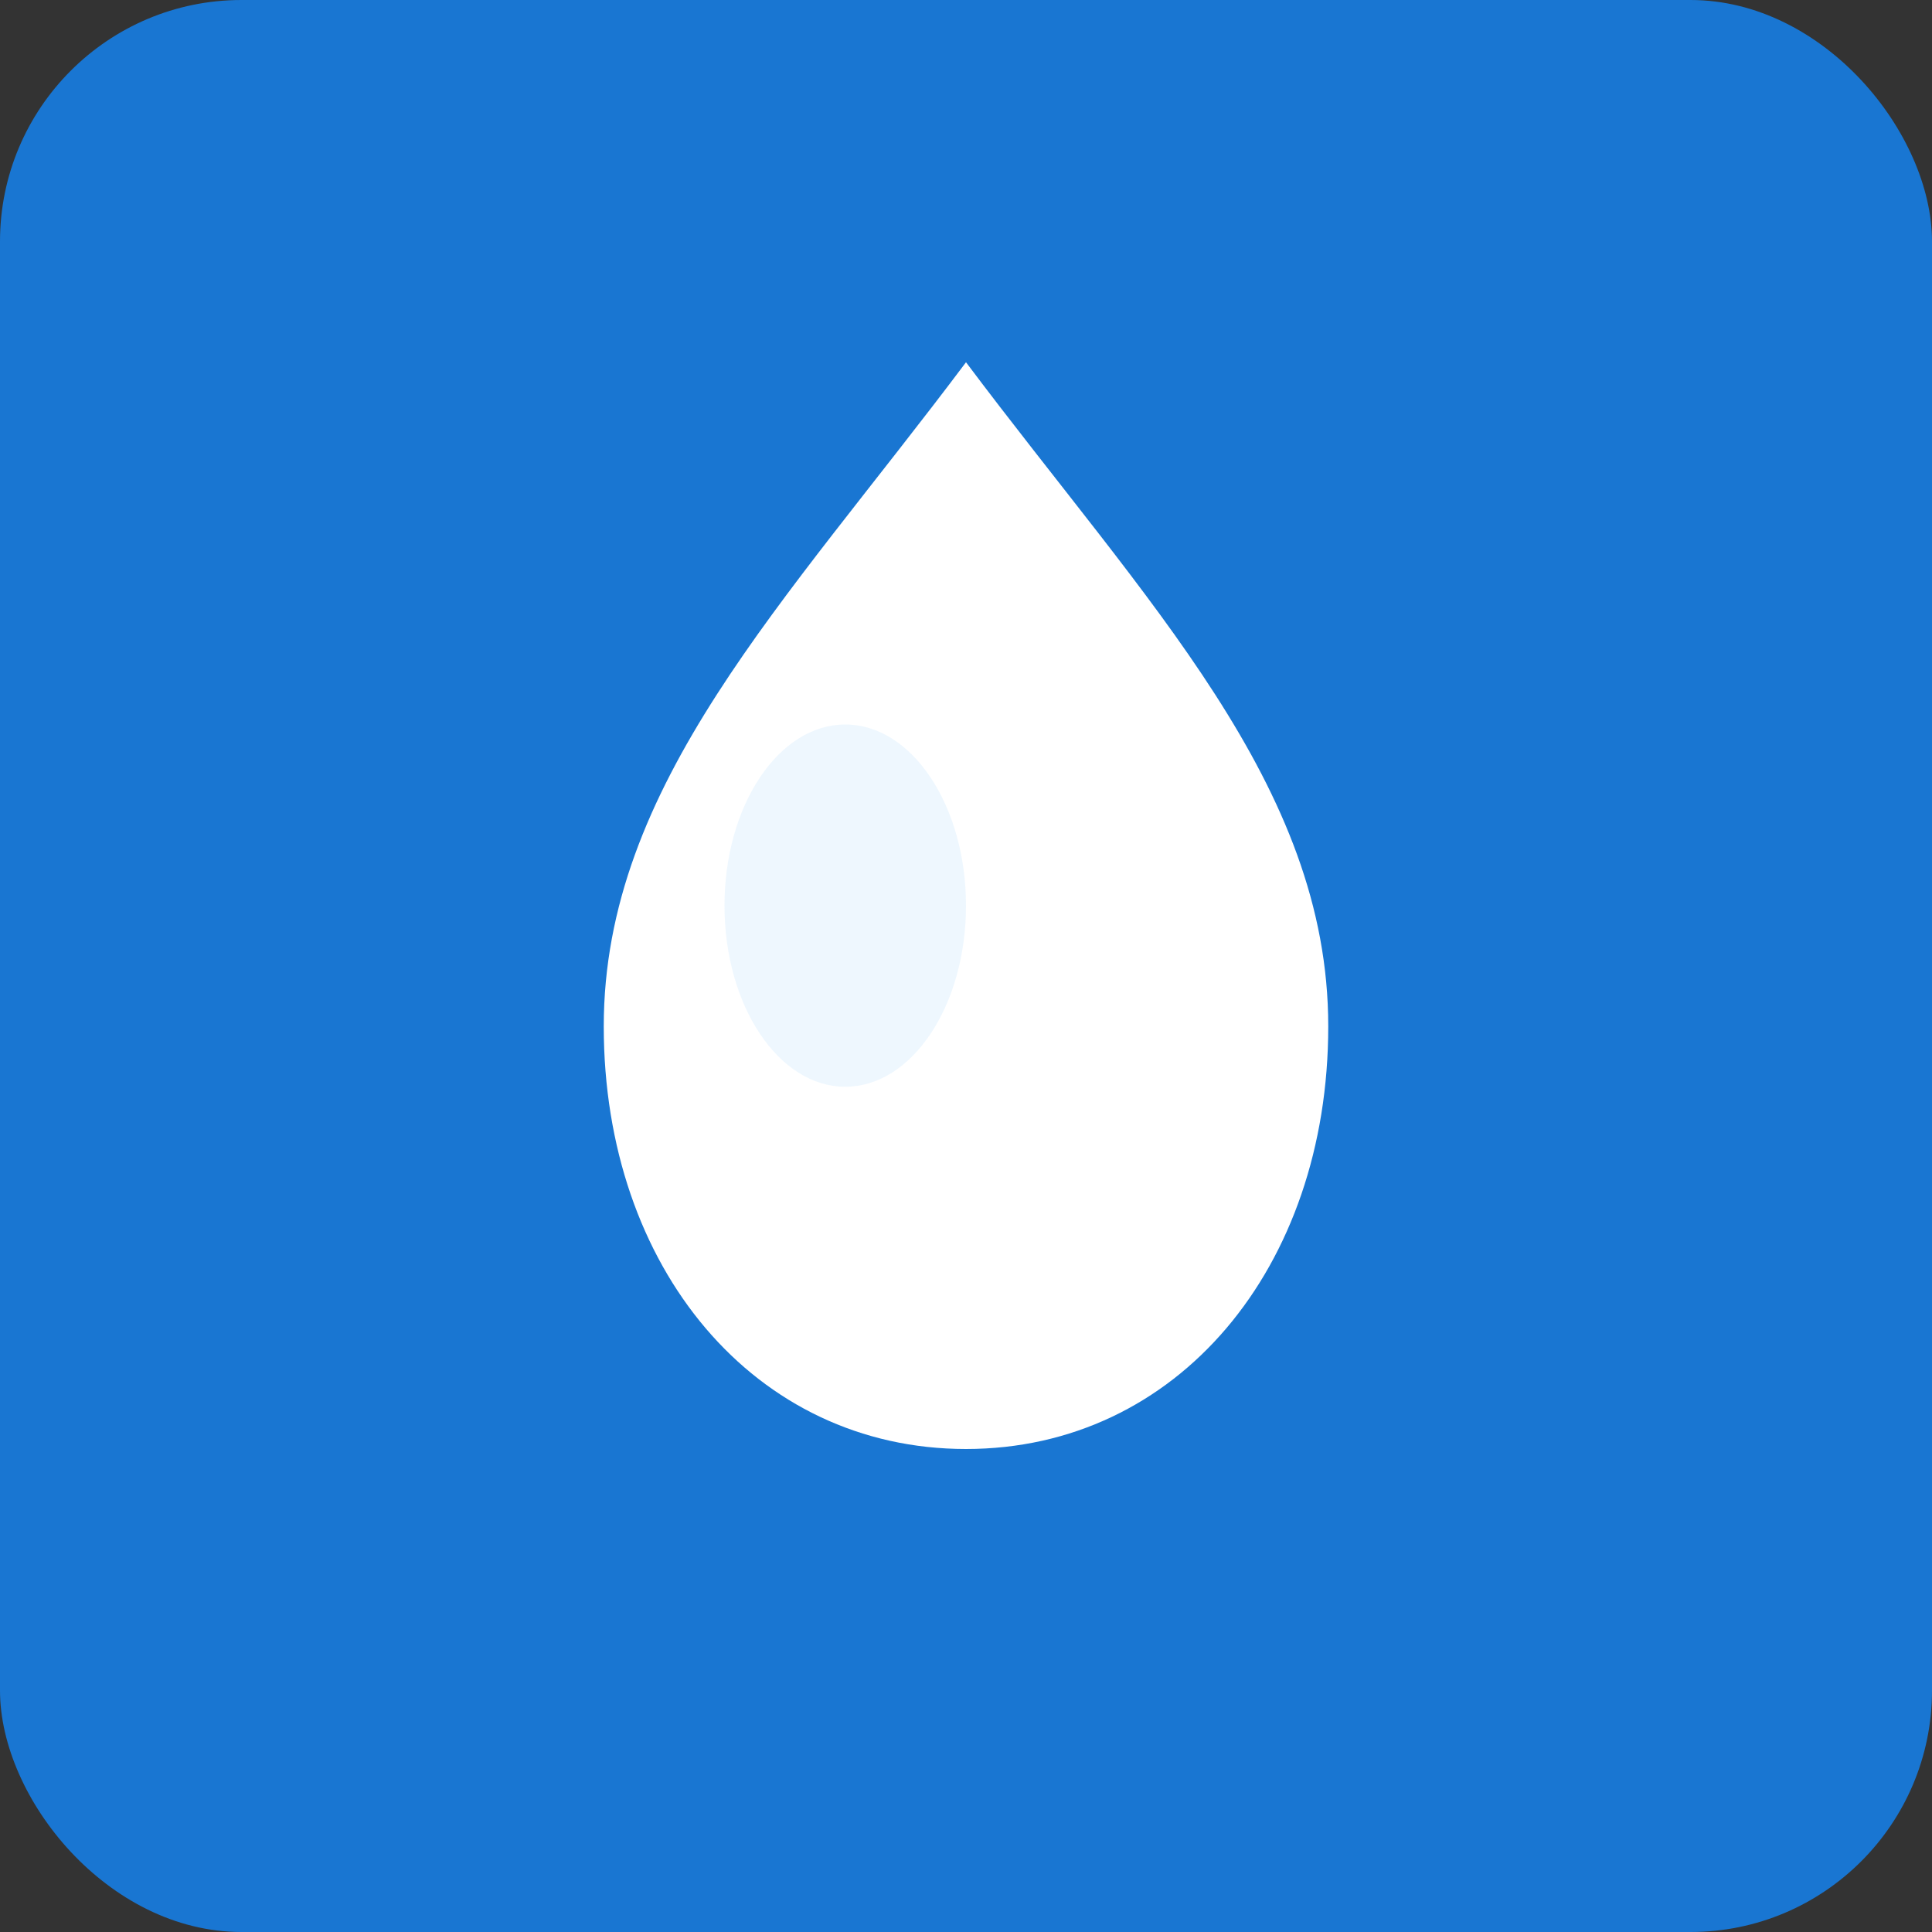
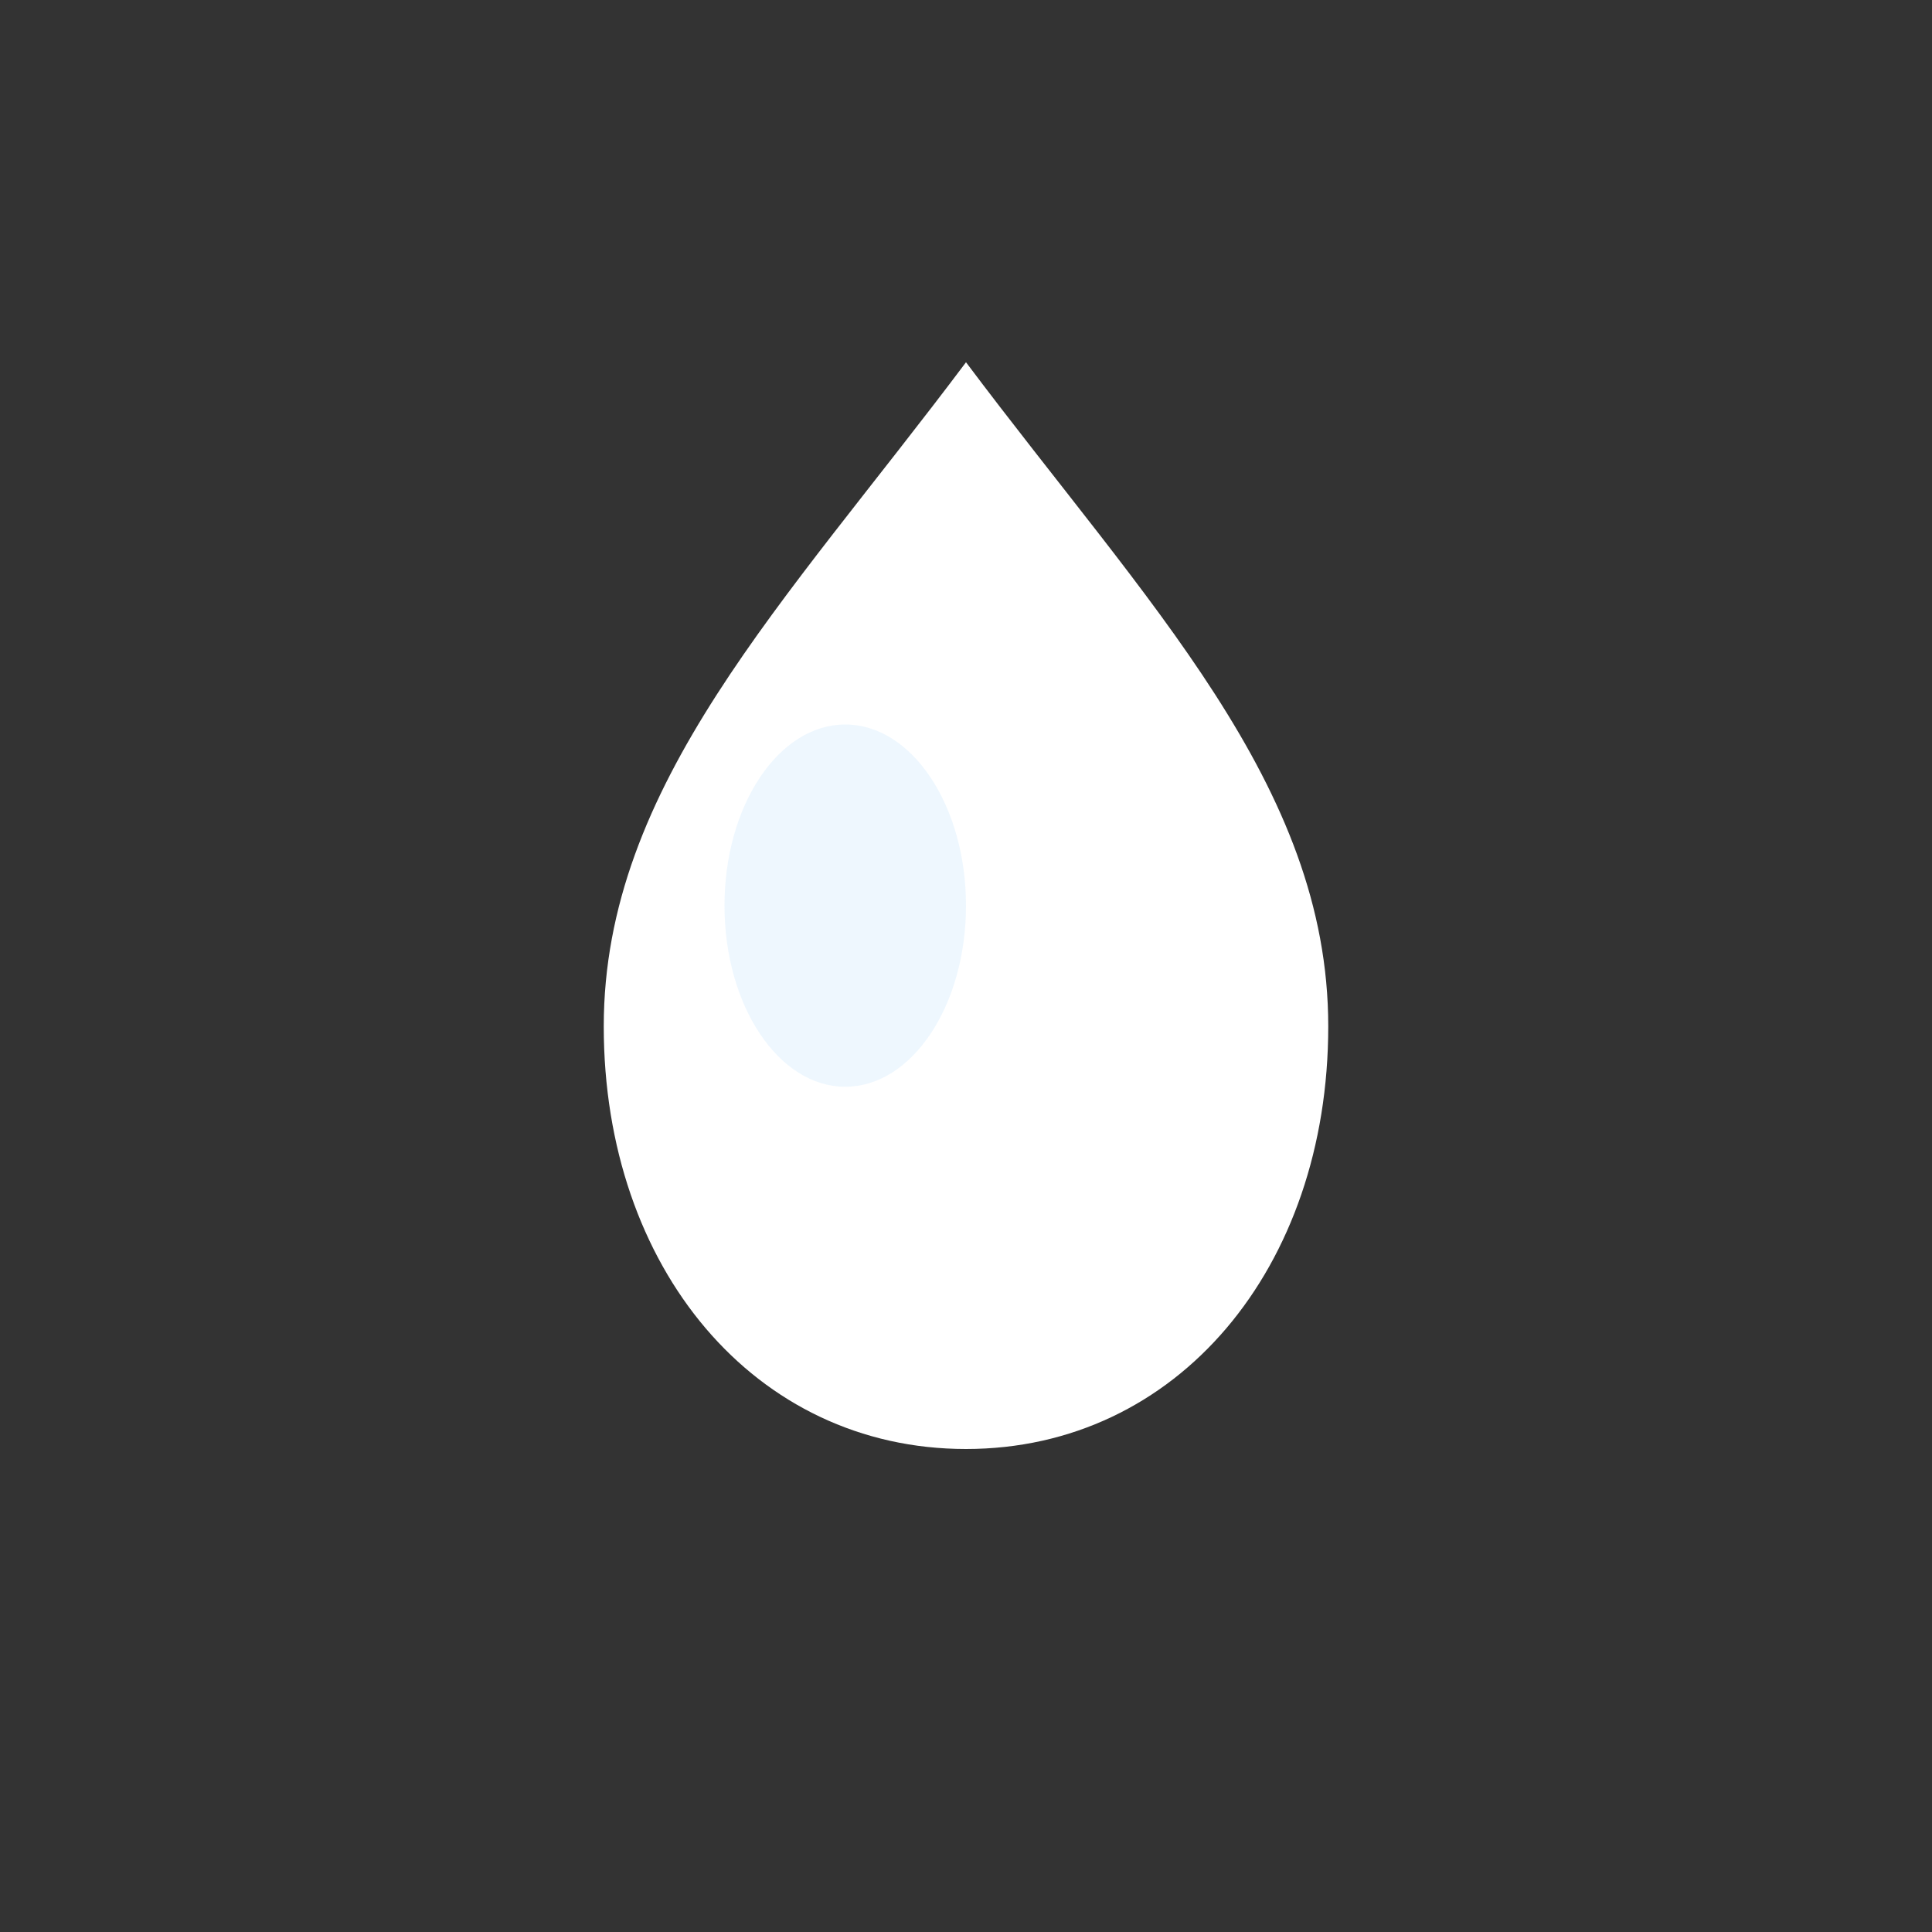
<svg xmlns="http://www.w3.org/2000/svg" viewBox="0 0 32 32">
  <rect x="0" y="0" width="32" height="32" fill="#333333" stroke="none" />
-   <rect width="32" height="32" fill="#1976d2" rx="4" />
  <path d="M16 6 C13 10, 10 13, 10 17 C10 21, 12.5 24, 16 24 C19.5 24, 22 21, 22 17 C22 13, 19 10, 16 6 Z" fill="#ffffff" />
  <ellipse cx="14" cy="15" rx="2" ry="3" fill="#e3f2fd" opacity="0.6" />
</svg>